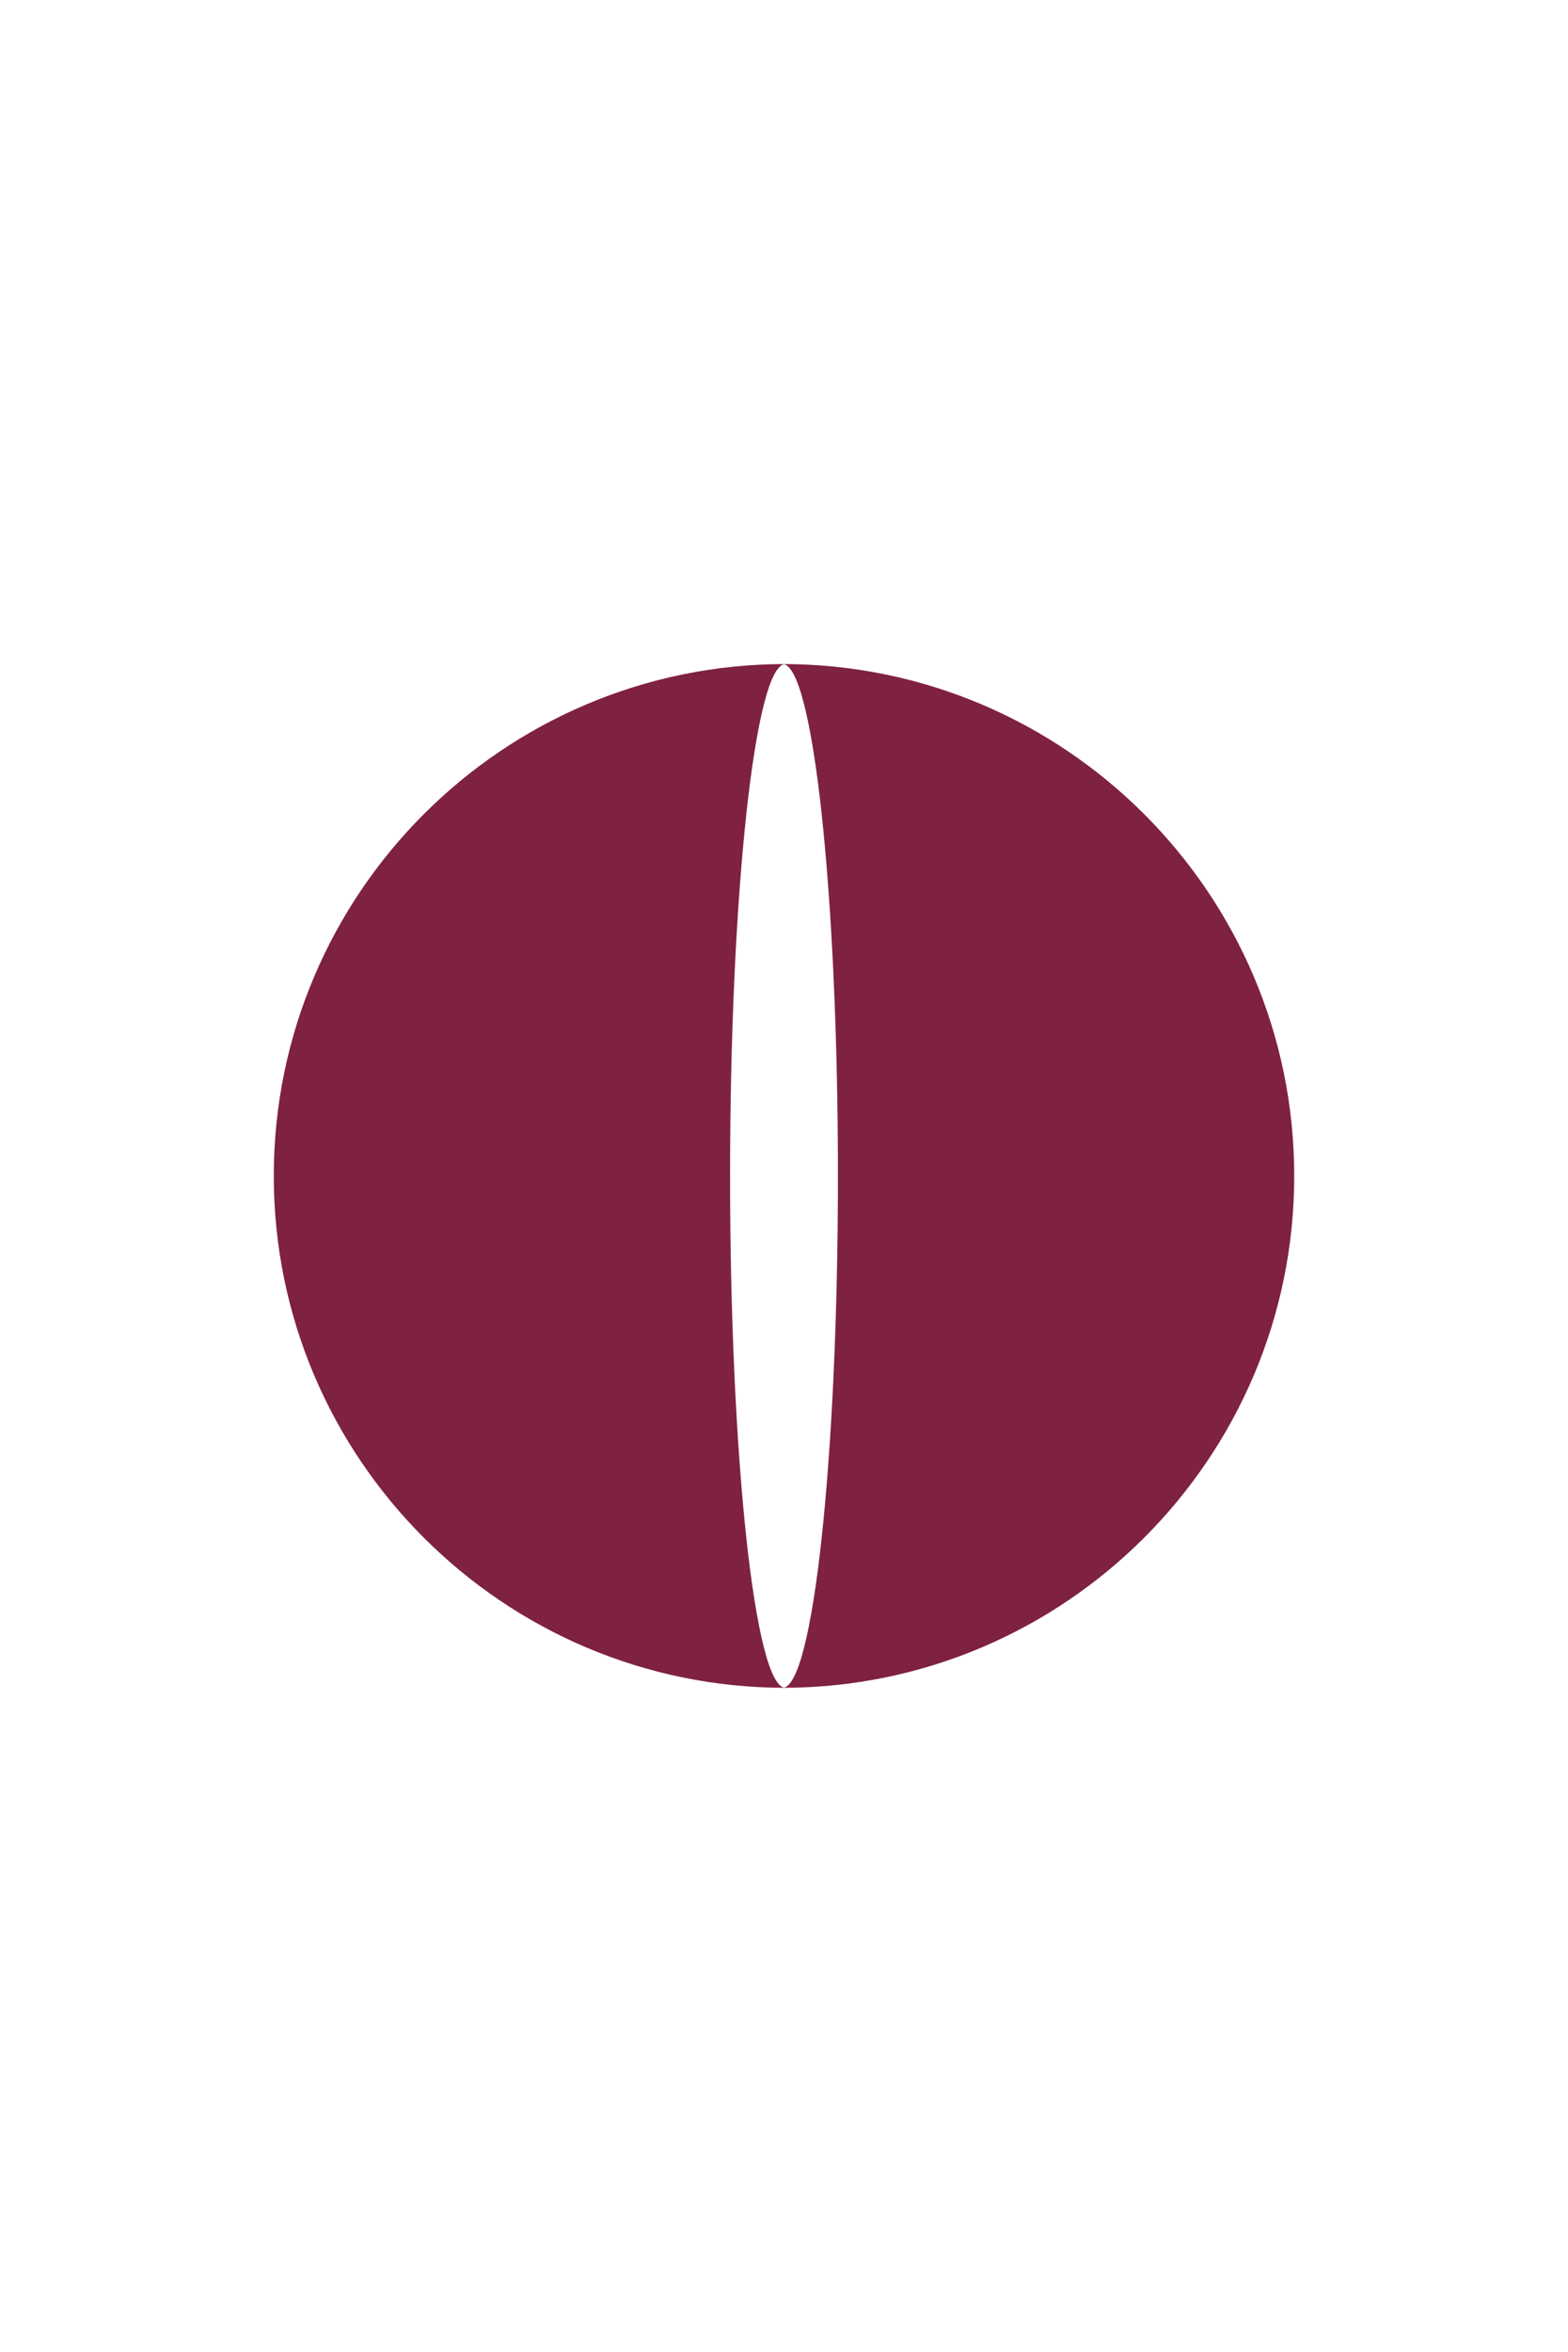
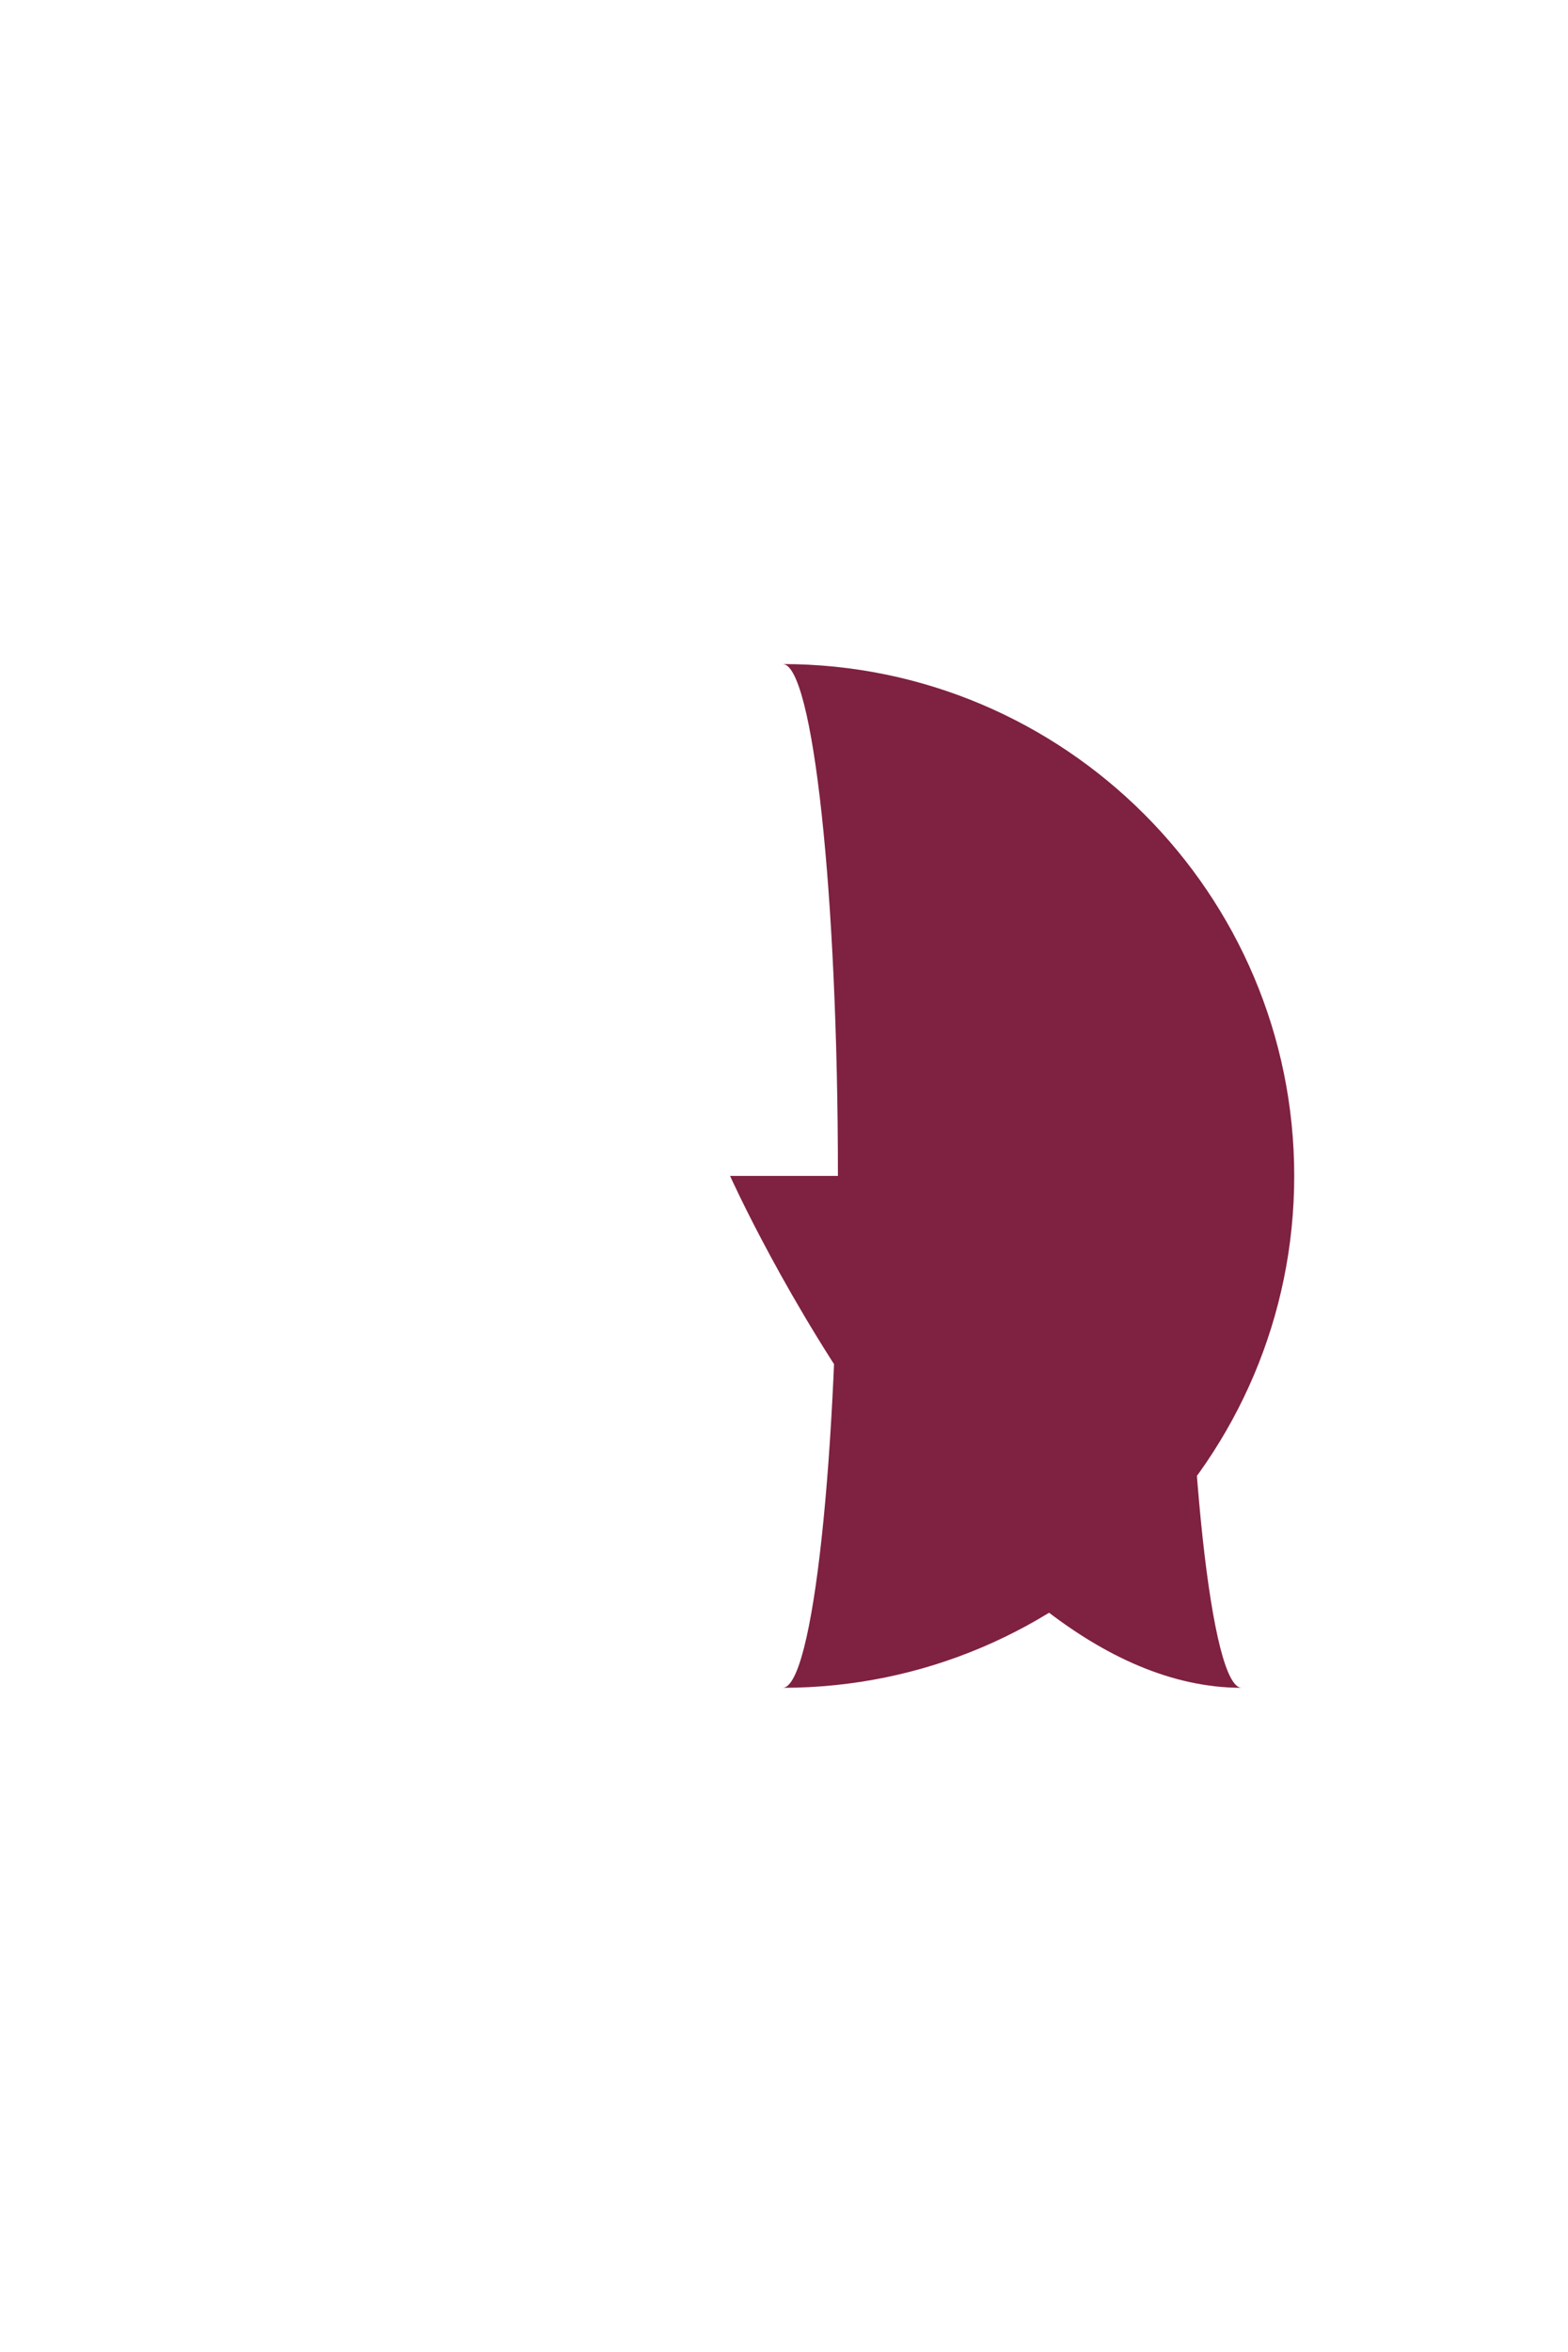
<svg xmlns="http://www.w3.org/2000/svg" width="56.7" height="85" version="1.1" viewBox="0 0 56.7 85">
  <defs>
    <style>
      .cls-1 {
        fill: #7f2140;
      }
    </style>
  </defs>
  <g>
    <g id="Ebene_1">
-       <path class="cls-1" d="M26.4,42.5c0-10.2.9-18.5,2-18.5-10.2,0-18.5,8.3-18.5,18.5s8.3,18.5,18.5,18.5c-1.1,0-2-8.3-2-18.5ZM28.3,24c1.1,0,2,8.3,2,18.5s-.9,18.5-2,18.5c10.2,0,18.5-8.3,18.5-18.5s-8.3-18.5-18.5-18.5Z" />
+       <path class="cls-1" d="M26.4,42.5s8.3,18.5,18.5,18.5c-1.1,0-2-8.3-2-18.5ZM28.3,24c1.1,0,2,8.3,2,18.5s-.9,18.5-2,18.5c10.2,0,18.5-8.3,18.5-18.5s-8.3-18.5-18.5-18.5Z" />
    </g>
  </g>
</svg>